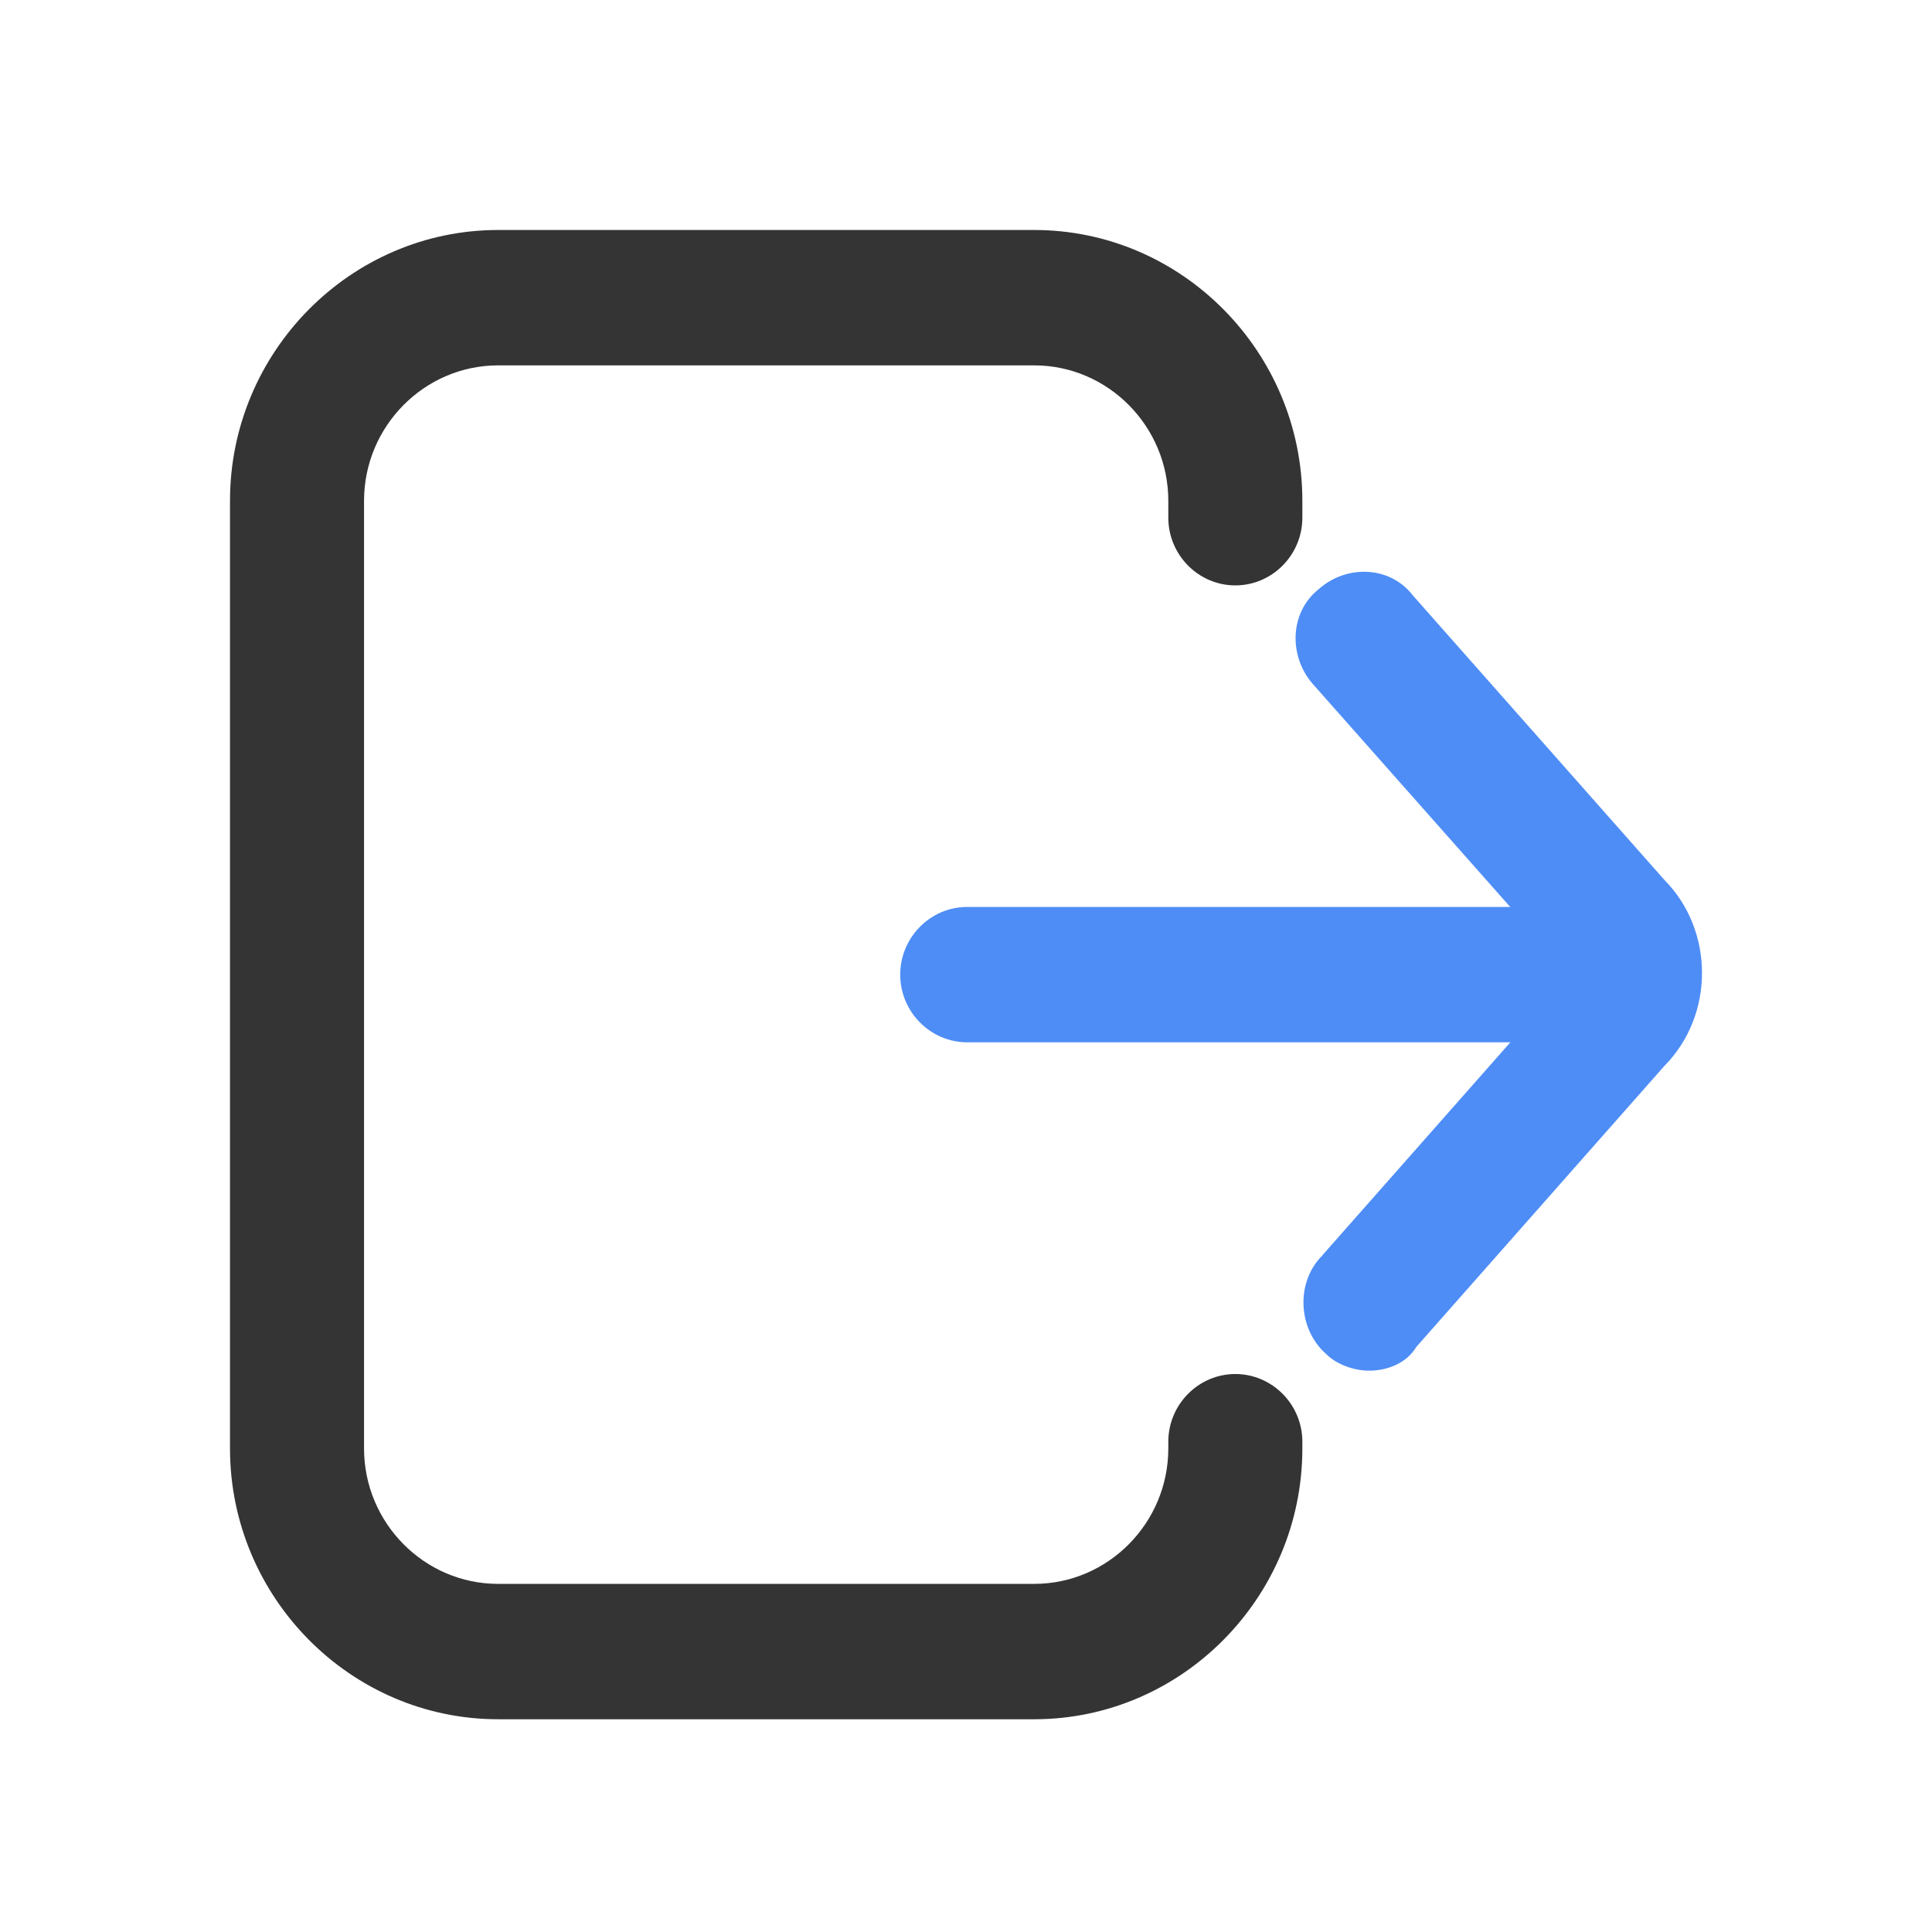
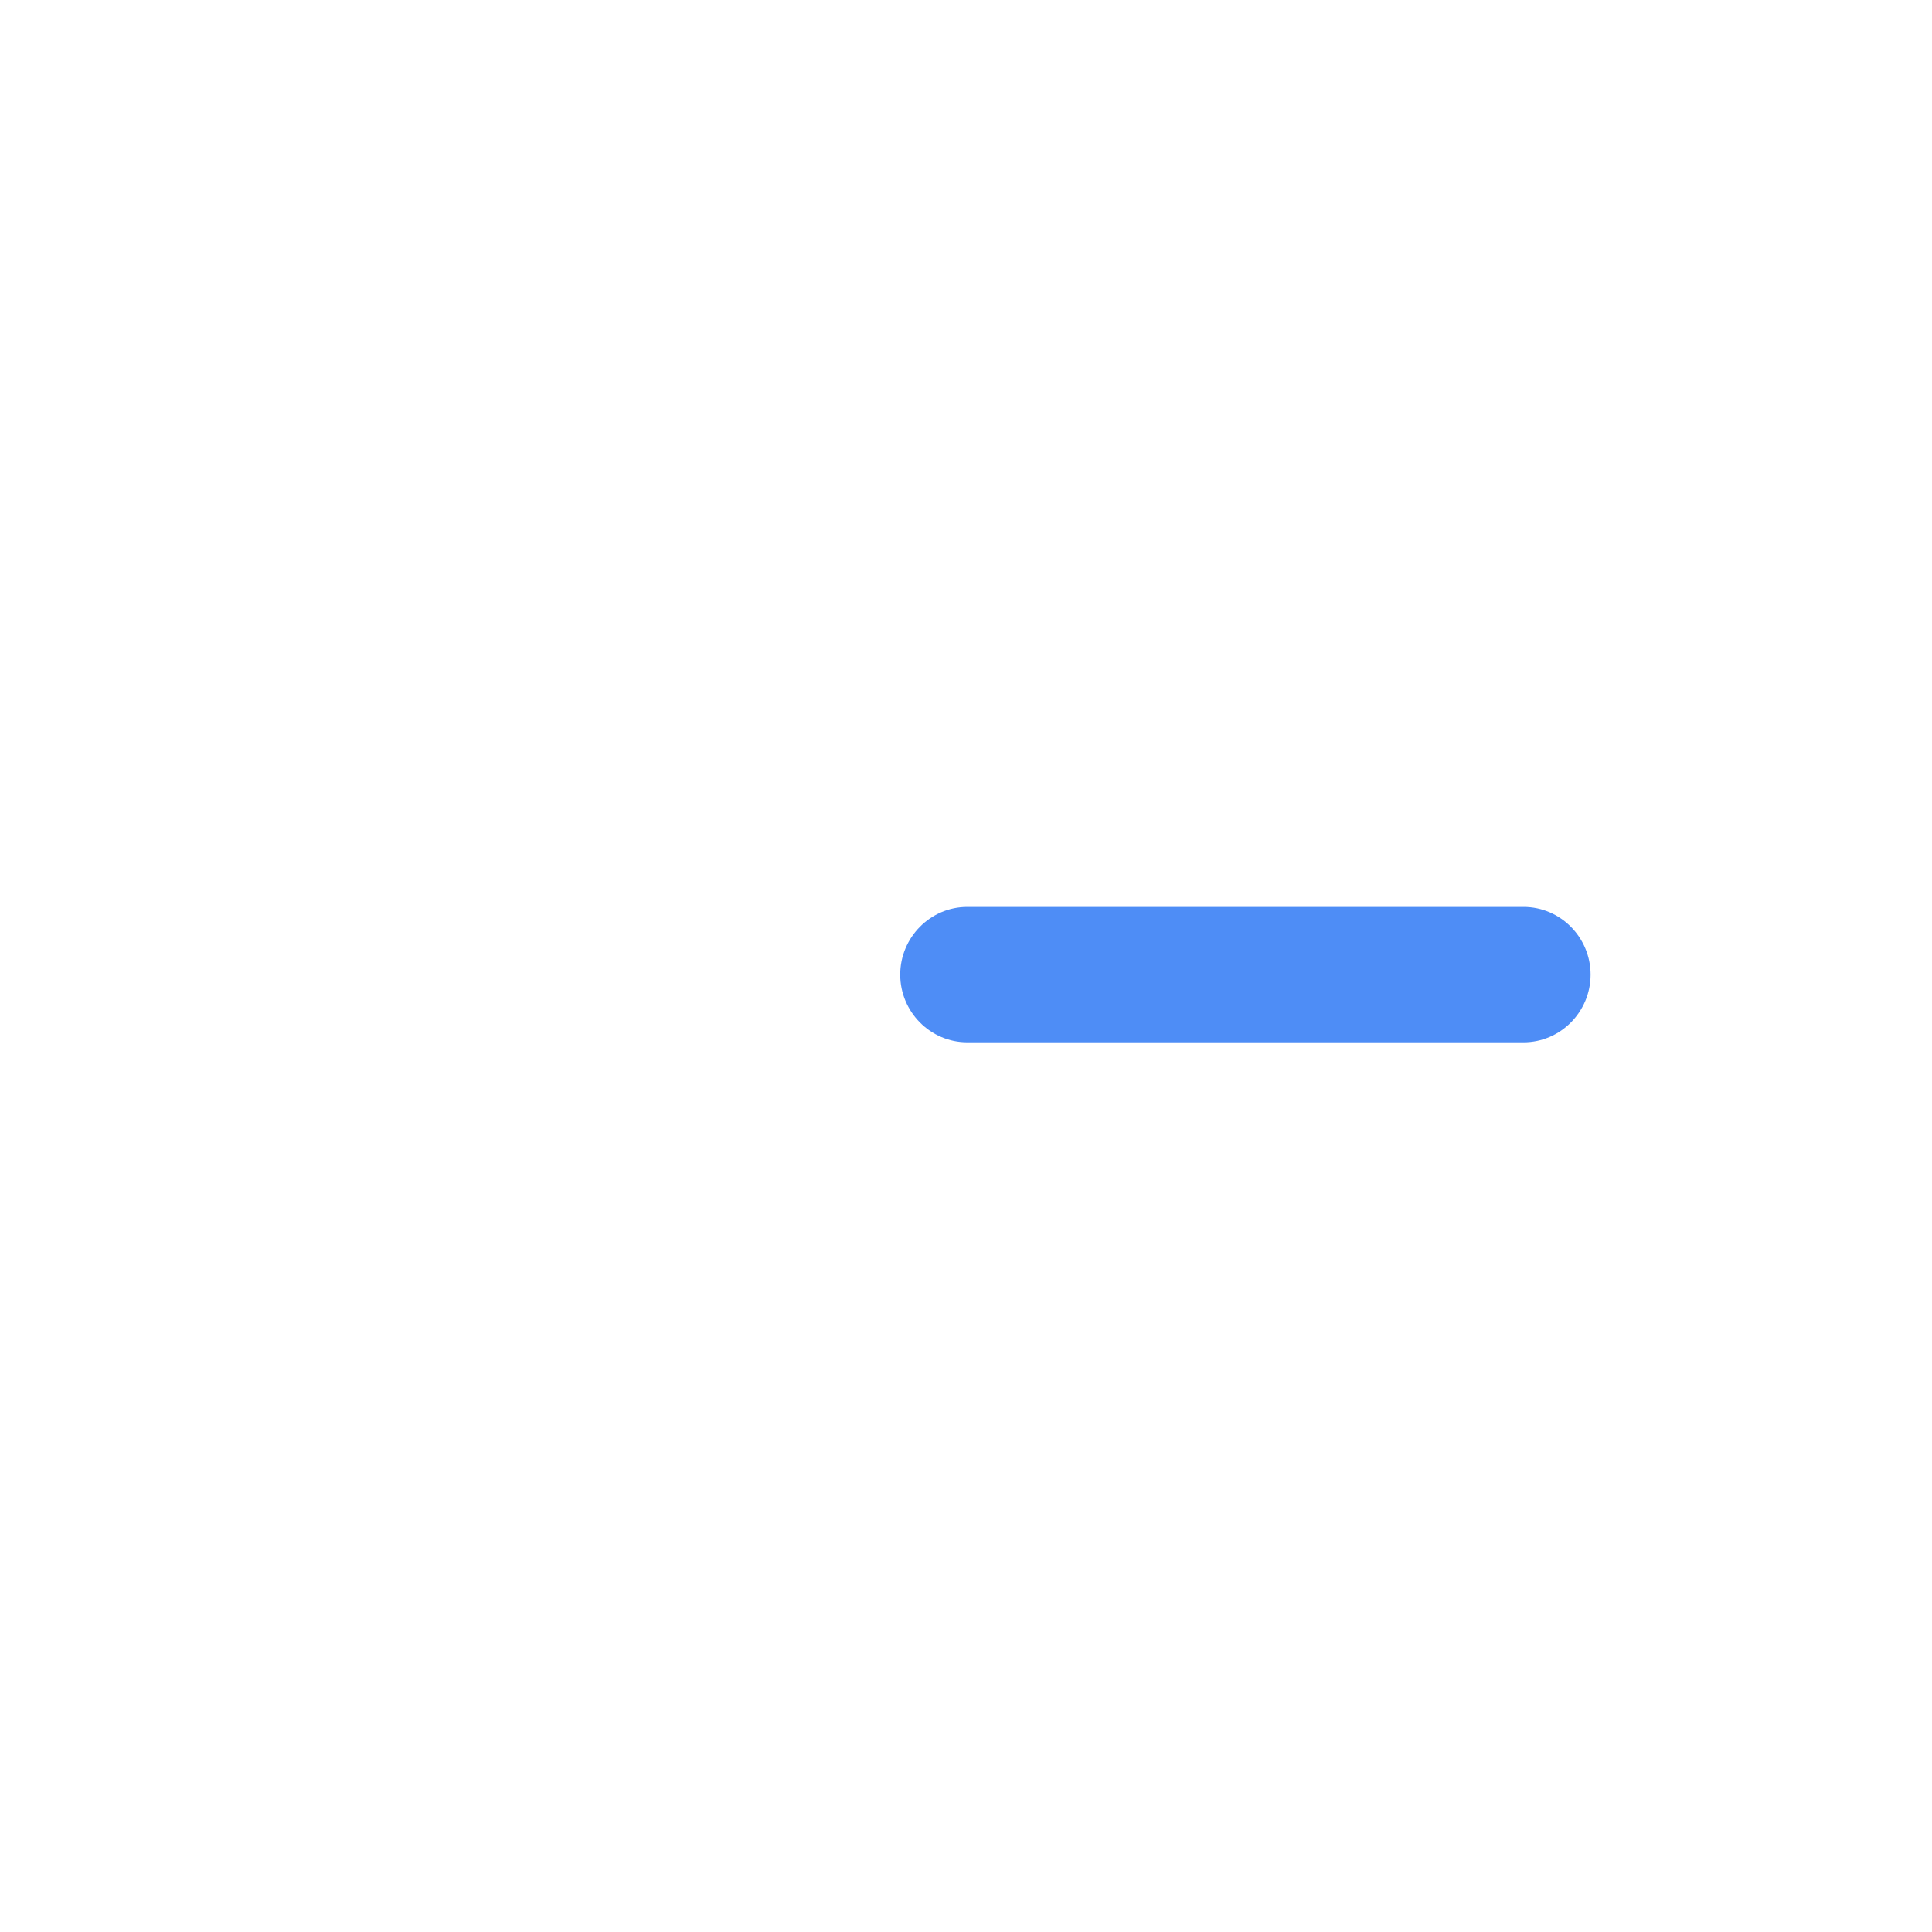
<svg xmlns="http://www.w3.org/2000/svg" width="42" height="42" viewBox="0 0 42 42" fill="none">
-   <path d="M22.484 37.375L10.828 37.375C7.623 37.375 5 34.726 5 31.489L5 10.886C5 7.649 7.623 5 10.828 5L22.484 5C25.69 5 28.312 7.649 28.312 10.886L28.312 11.254C28.312 12.064 27.657 12.726 26.855 12.726C26.054 12.726 25.398 12.064 25.398 11.254L25.398 10.886C25.398 9.268 24.087 7.943 22.484 7.943L10.828 7.943C9.225 7.943 7.914 9.268 7.914 10.886L7.914 31.489C7.914 33.108 9.225 34.432 10.828 34.432L22.484 34.432C24.087 34.432 25.398 33.108 25.398 31.489L25.398 31.342C25.398 30.532 26.054 29.87 26.855 29.87C27.657 29.87 28.312 30.532 28.312 31.342L28.312 31.489C28.312 34.726 25.69 37.375 22.484 37.375Z" fill="#343434">
- </path>
  <path d="M33.121 22.659L21.027 22.659C20.226 22.659 19.57 21.997 19.57 21.188C19.57 20.378 20.226 19.716 21.027 19.716L33.121 19.716C33.922 19.716 34.578 20.378 34.578 21.188C34.578 21.997 33.922 22.659 33.121 22.659L33.121 22.659Z" fill="#4E8DF6">
</path>
-   <path d="M29.77 29.797C29.405 29.797 29.041 29.649 28.823 29.429C28.24 28.913 28.167 27.957 28.677 27.368L34.068 21.261L34.141 21.188L34.068 21.114L28.531 14.86C28.021 14.271 28.021 13.315 28.677 12.8C29.26 12.284 30.207 12.284 30.717 12.947L36.181 19.127C37.273 20.231 37.273 22.071 36.181 23.174L30.789 29.281C30.571 29.649 30.134 29.797 29.77 29.797Z" fill="#4E8DF6">
- </path>
</svg>